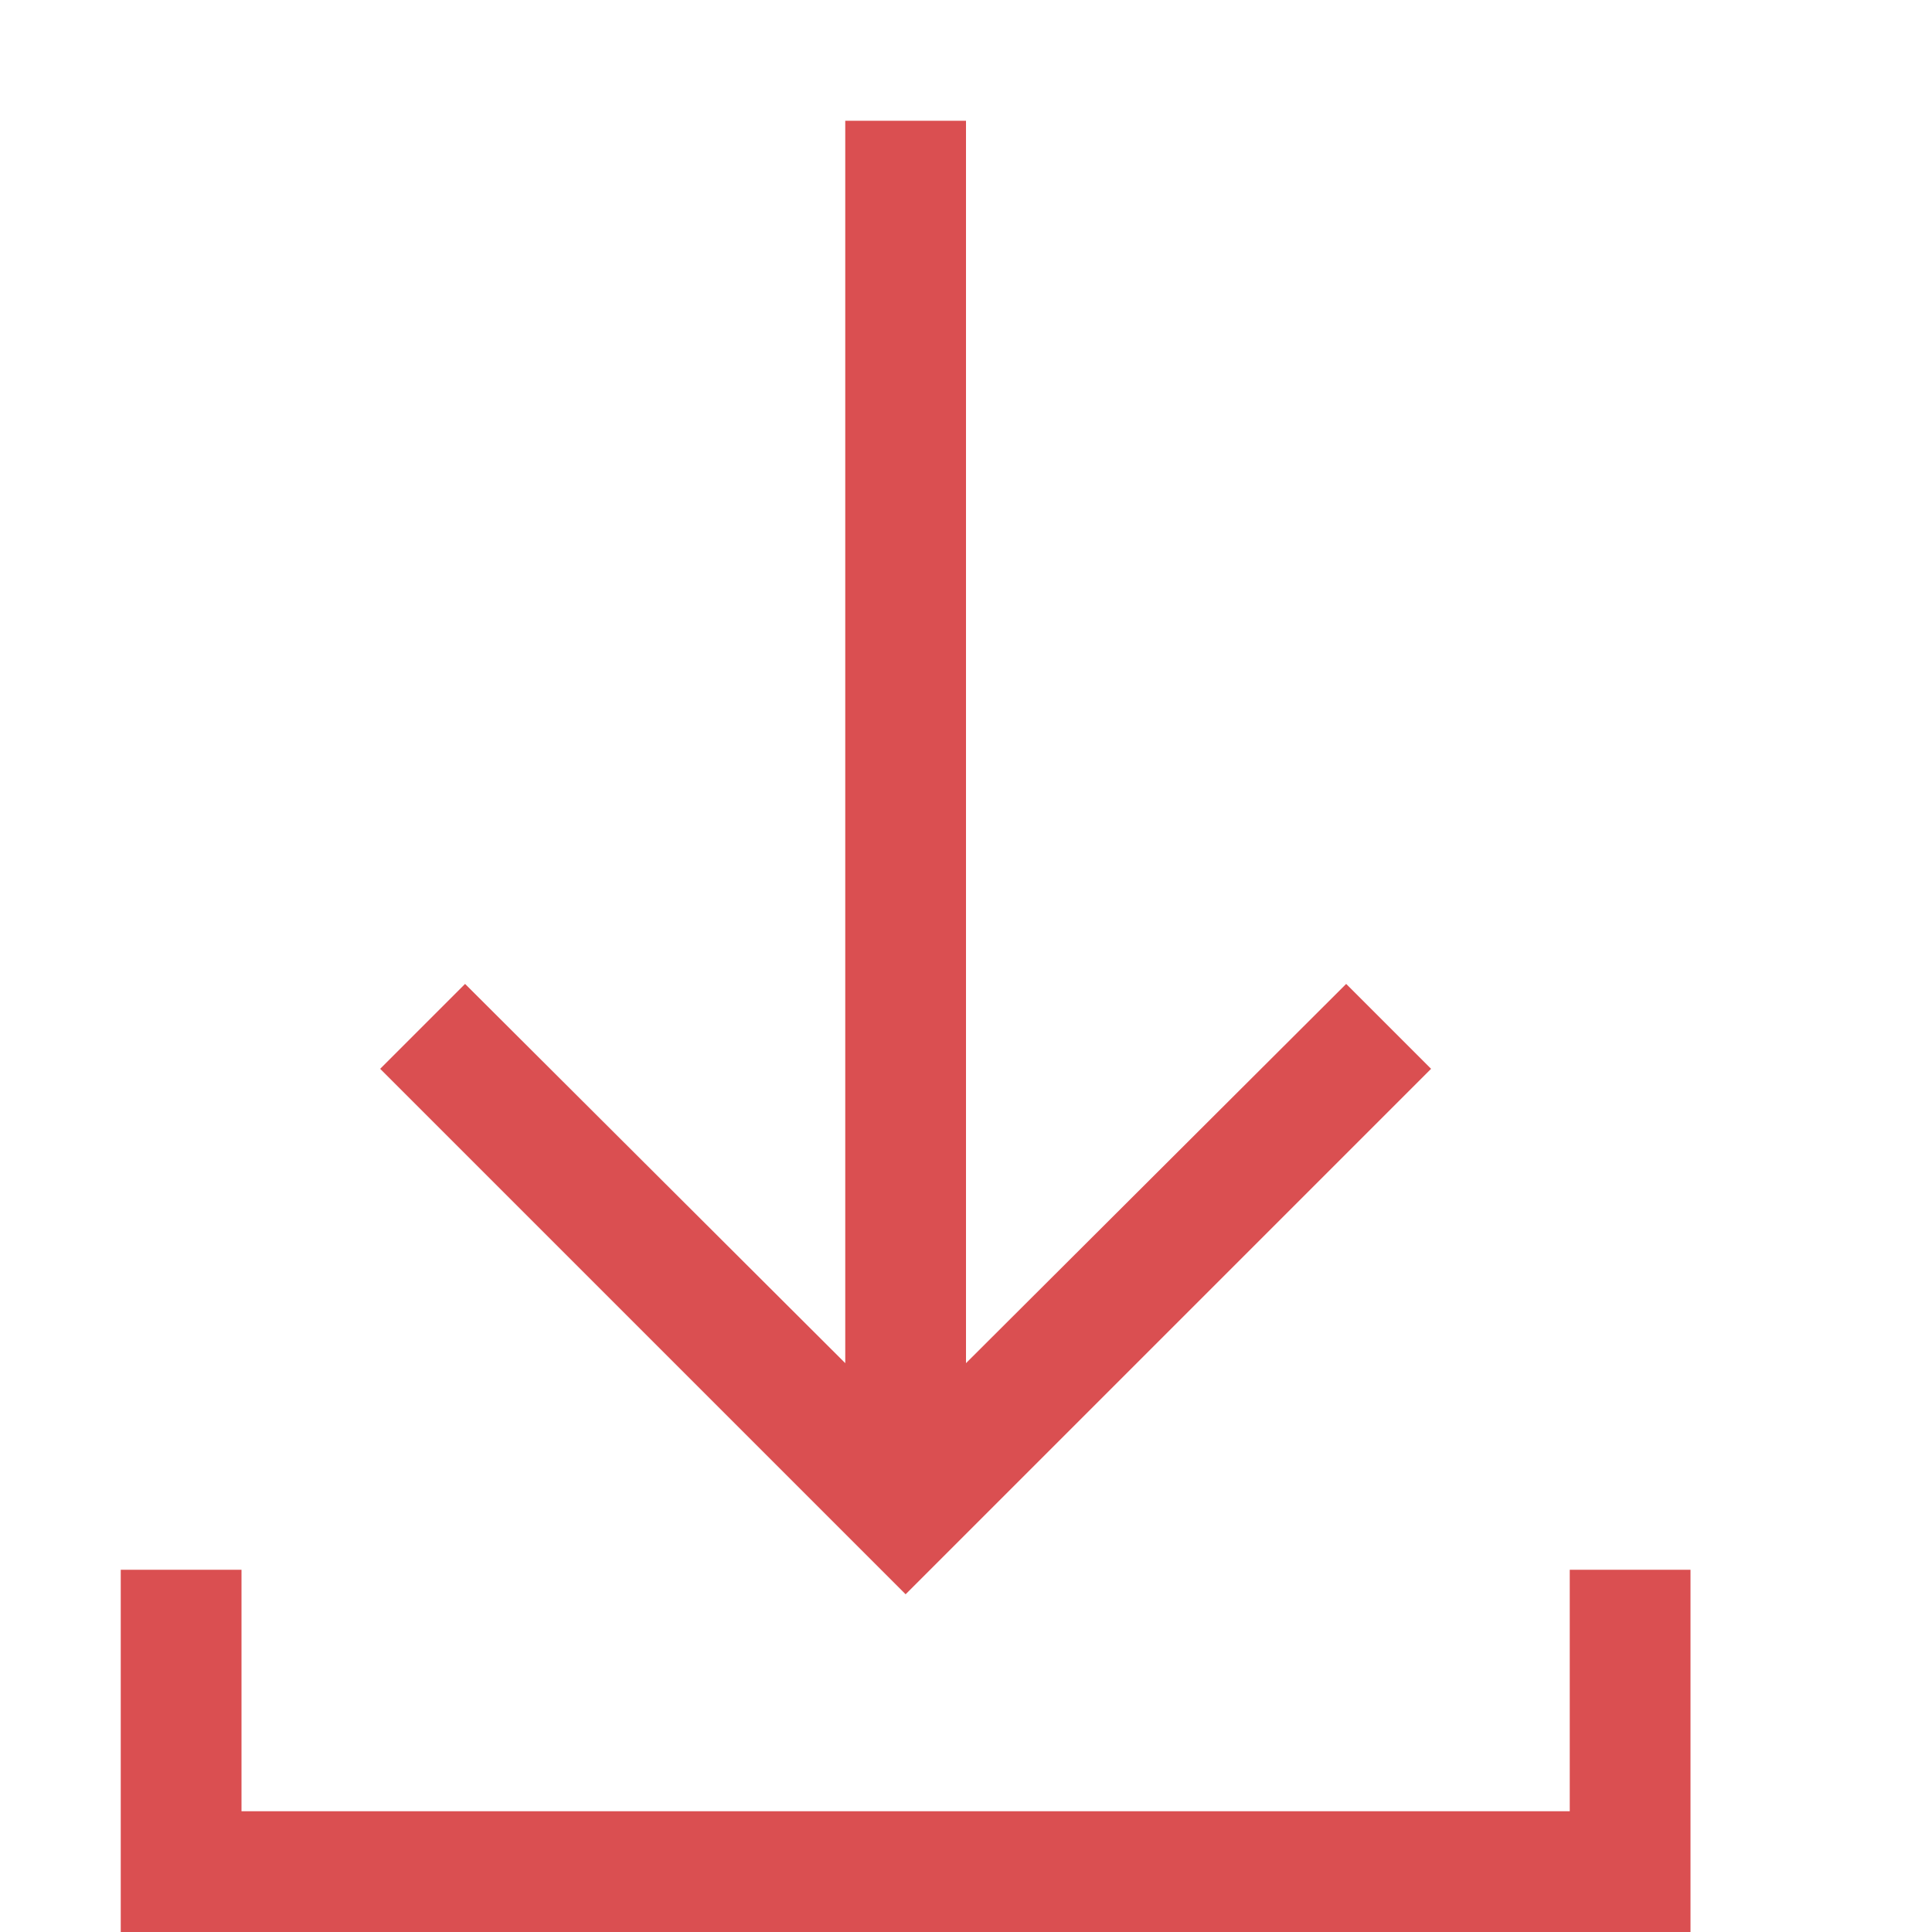
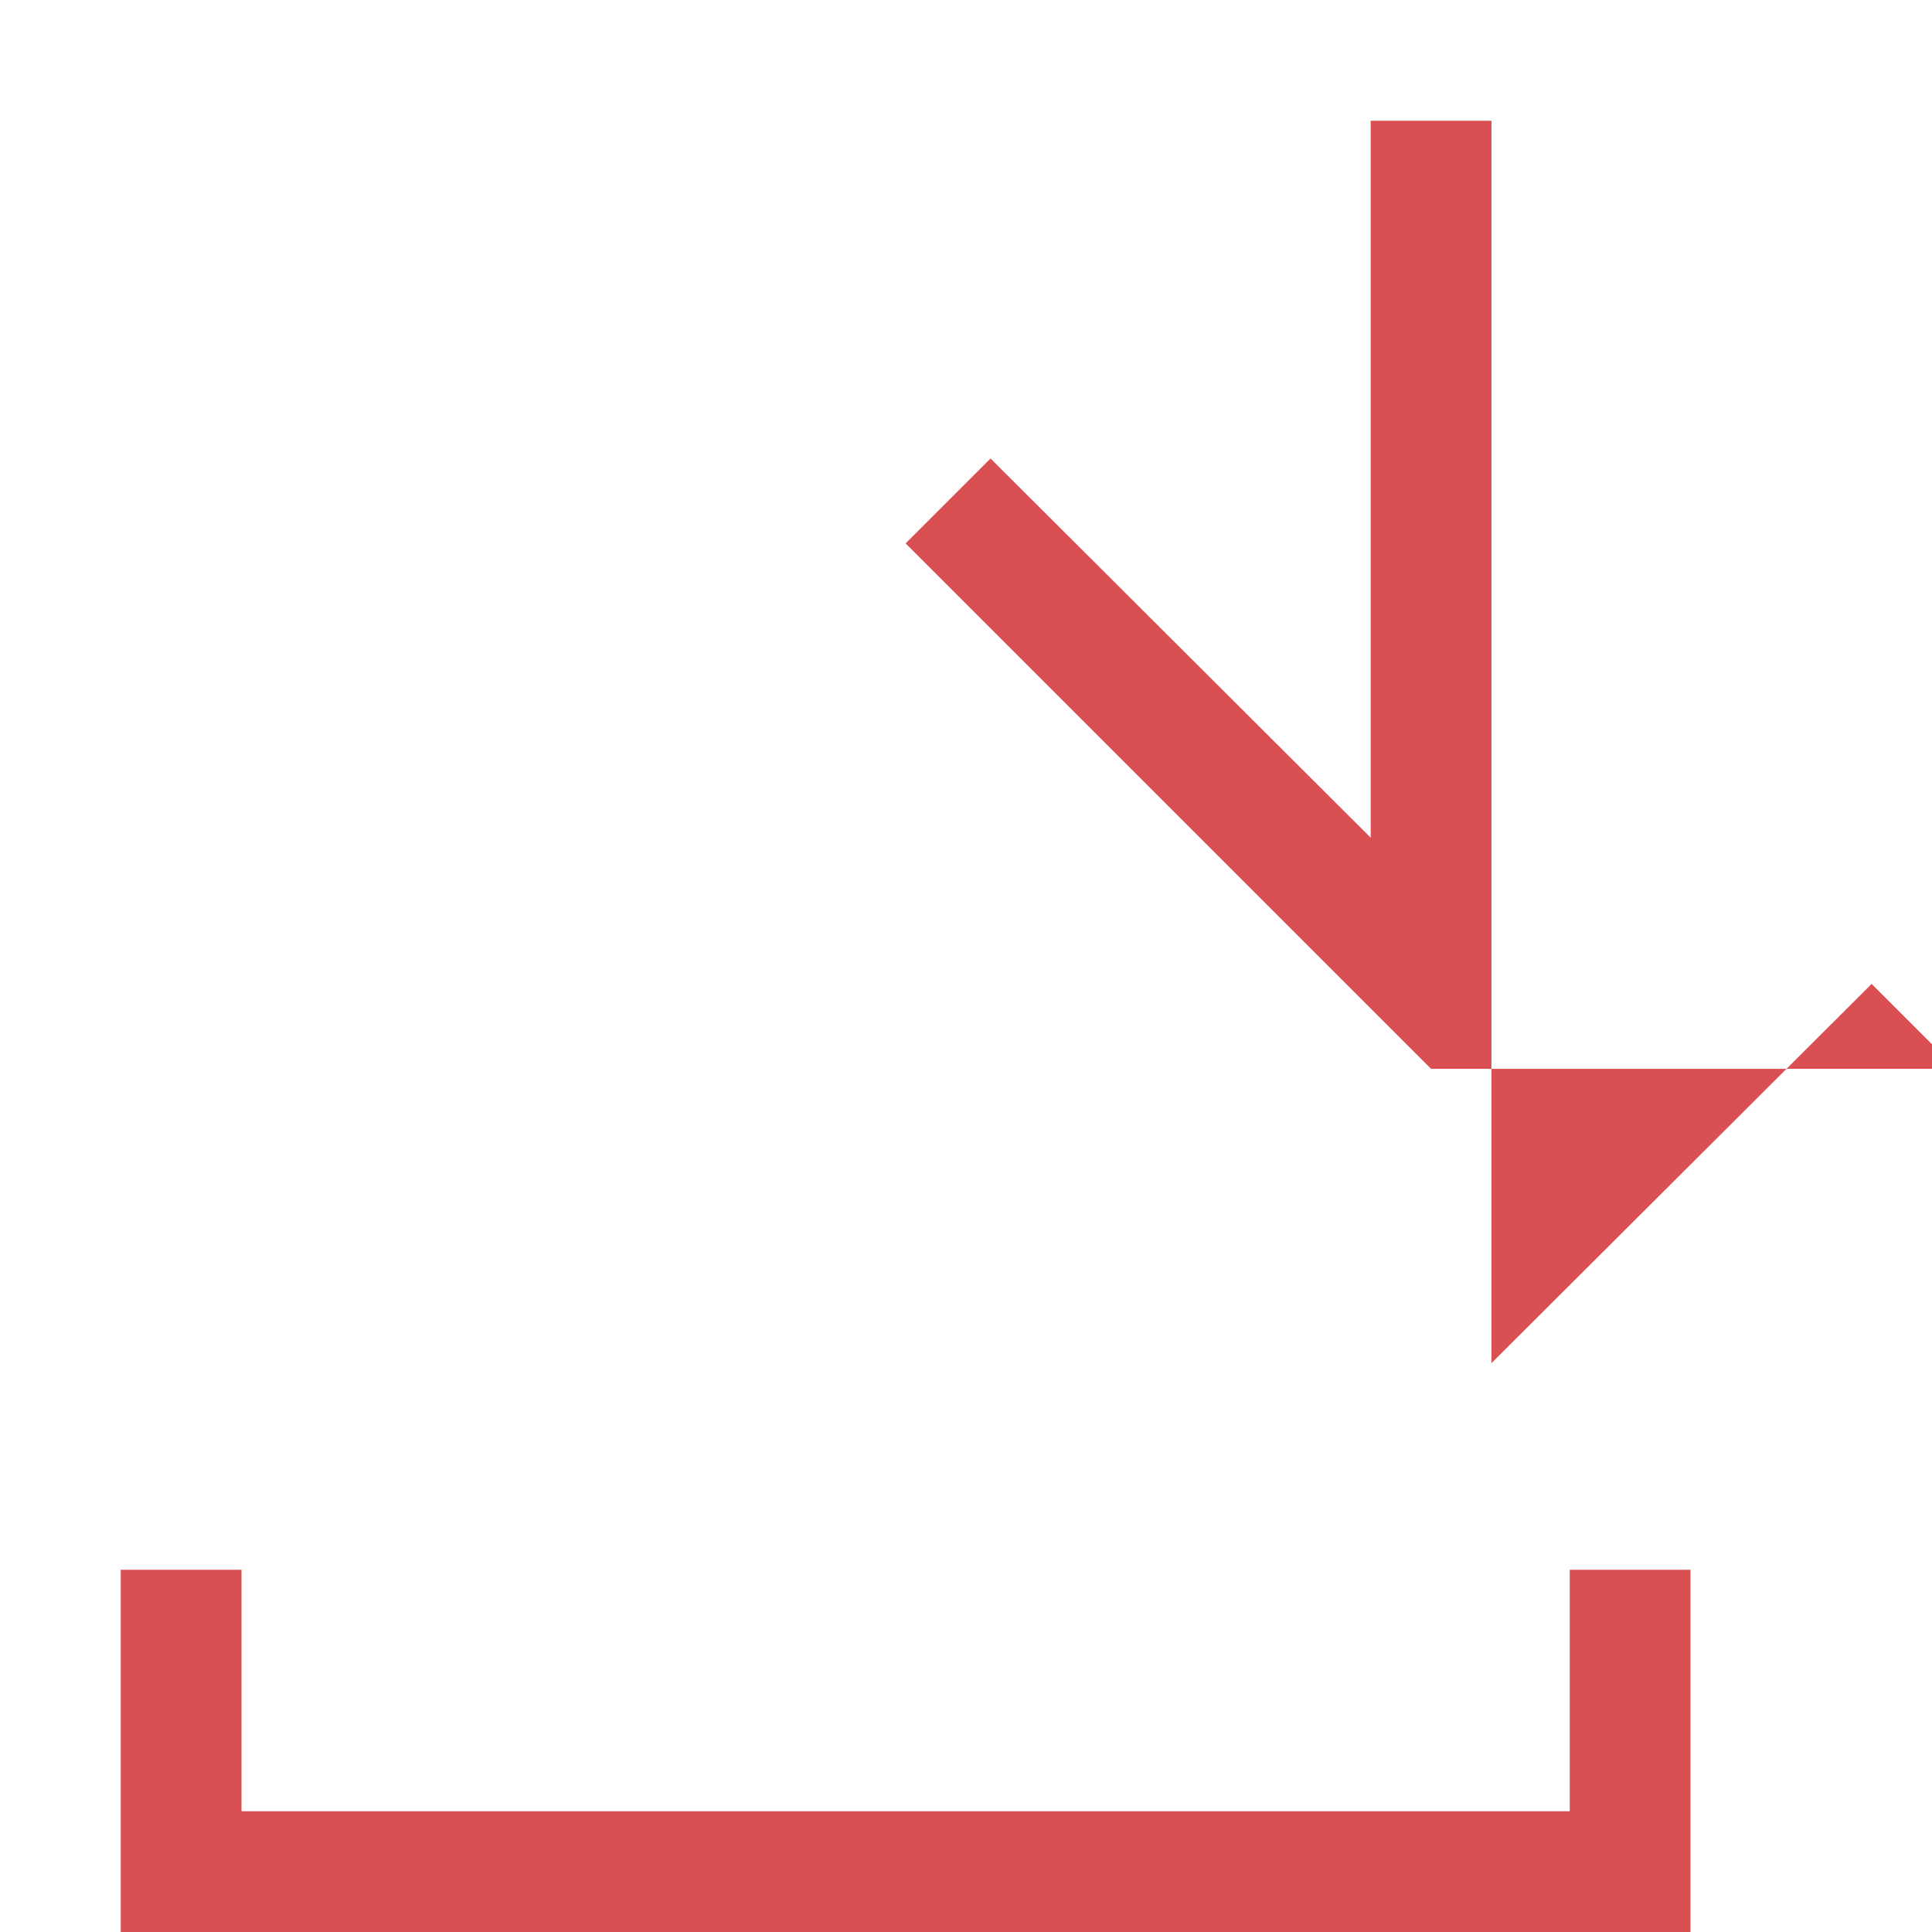
<svg xmlns="http://www.w3.org/2000/svg" width="52" height="52" viewBox="0 0 2048 2048">
-   <path fill="#DA4F51" d="M1664 1664h128v384H128v-384h128v256h1408v-256zm-147-531l-557 557l-557-557l90-90l403 402V128h128v1317l403-402l90 90z" />
+   <path fill="#DA4F51" d="M1664 1664h128v384H128v-384h128v256h1408v-256zm-147-531l-557-557l90-90l403 402V128h128v1317l403-402l90 90z" />
</svg>